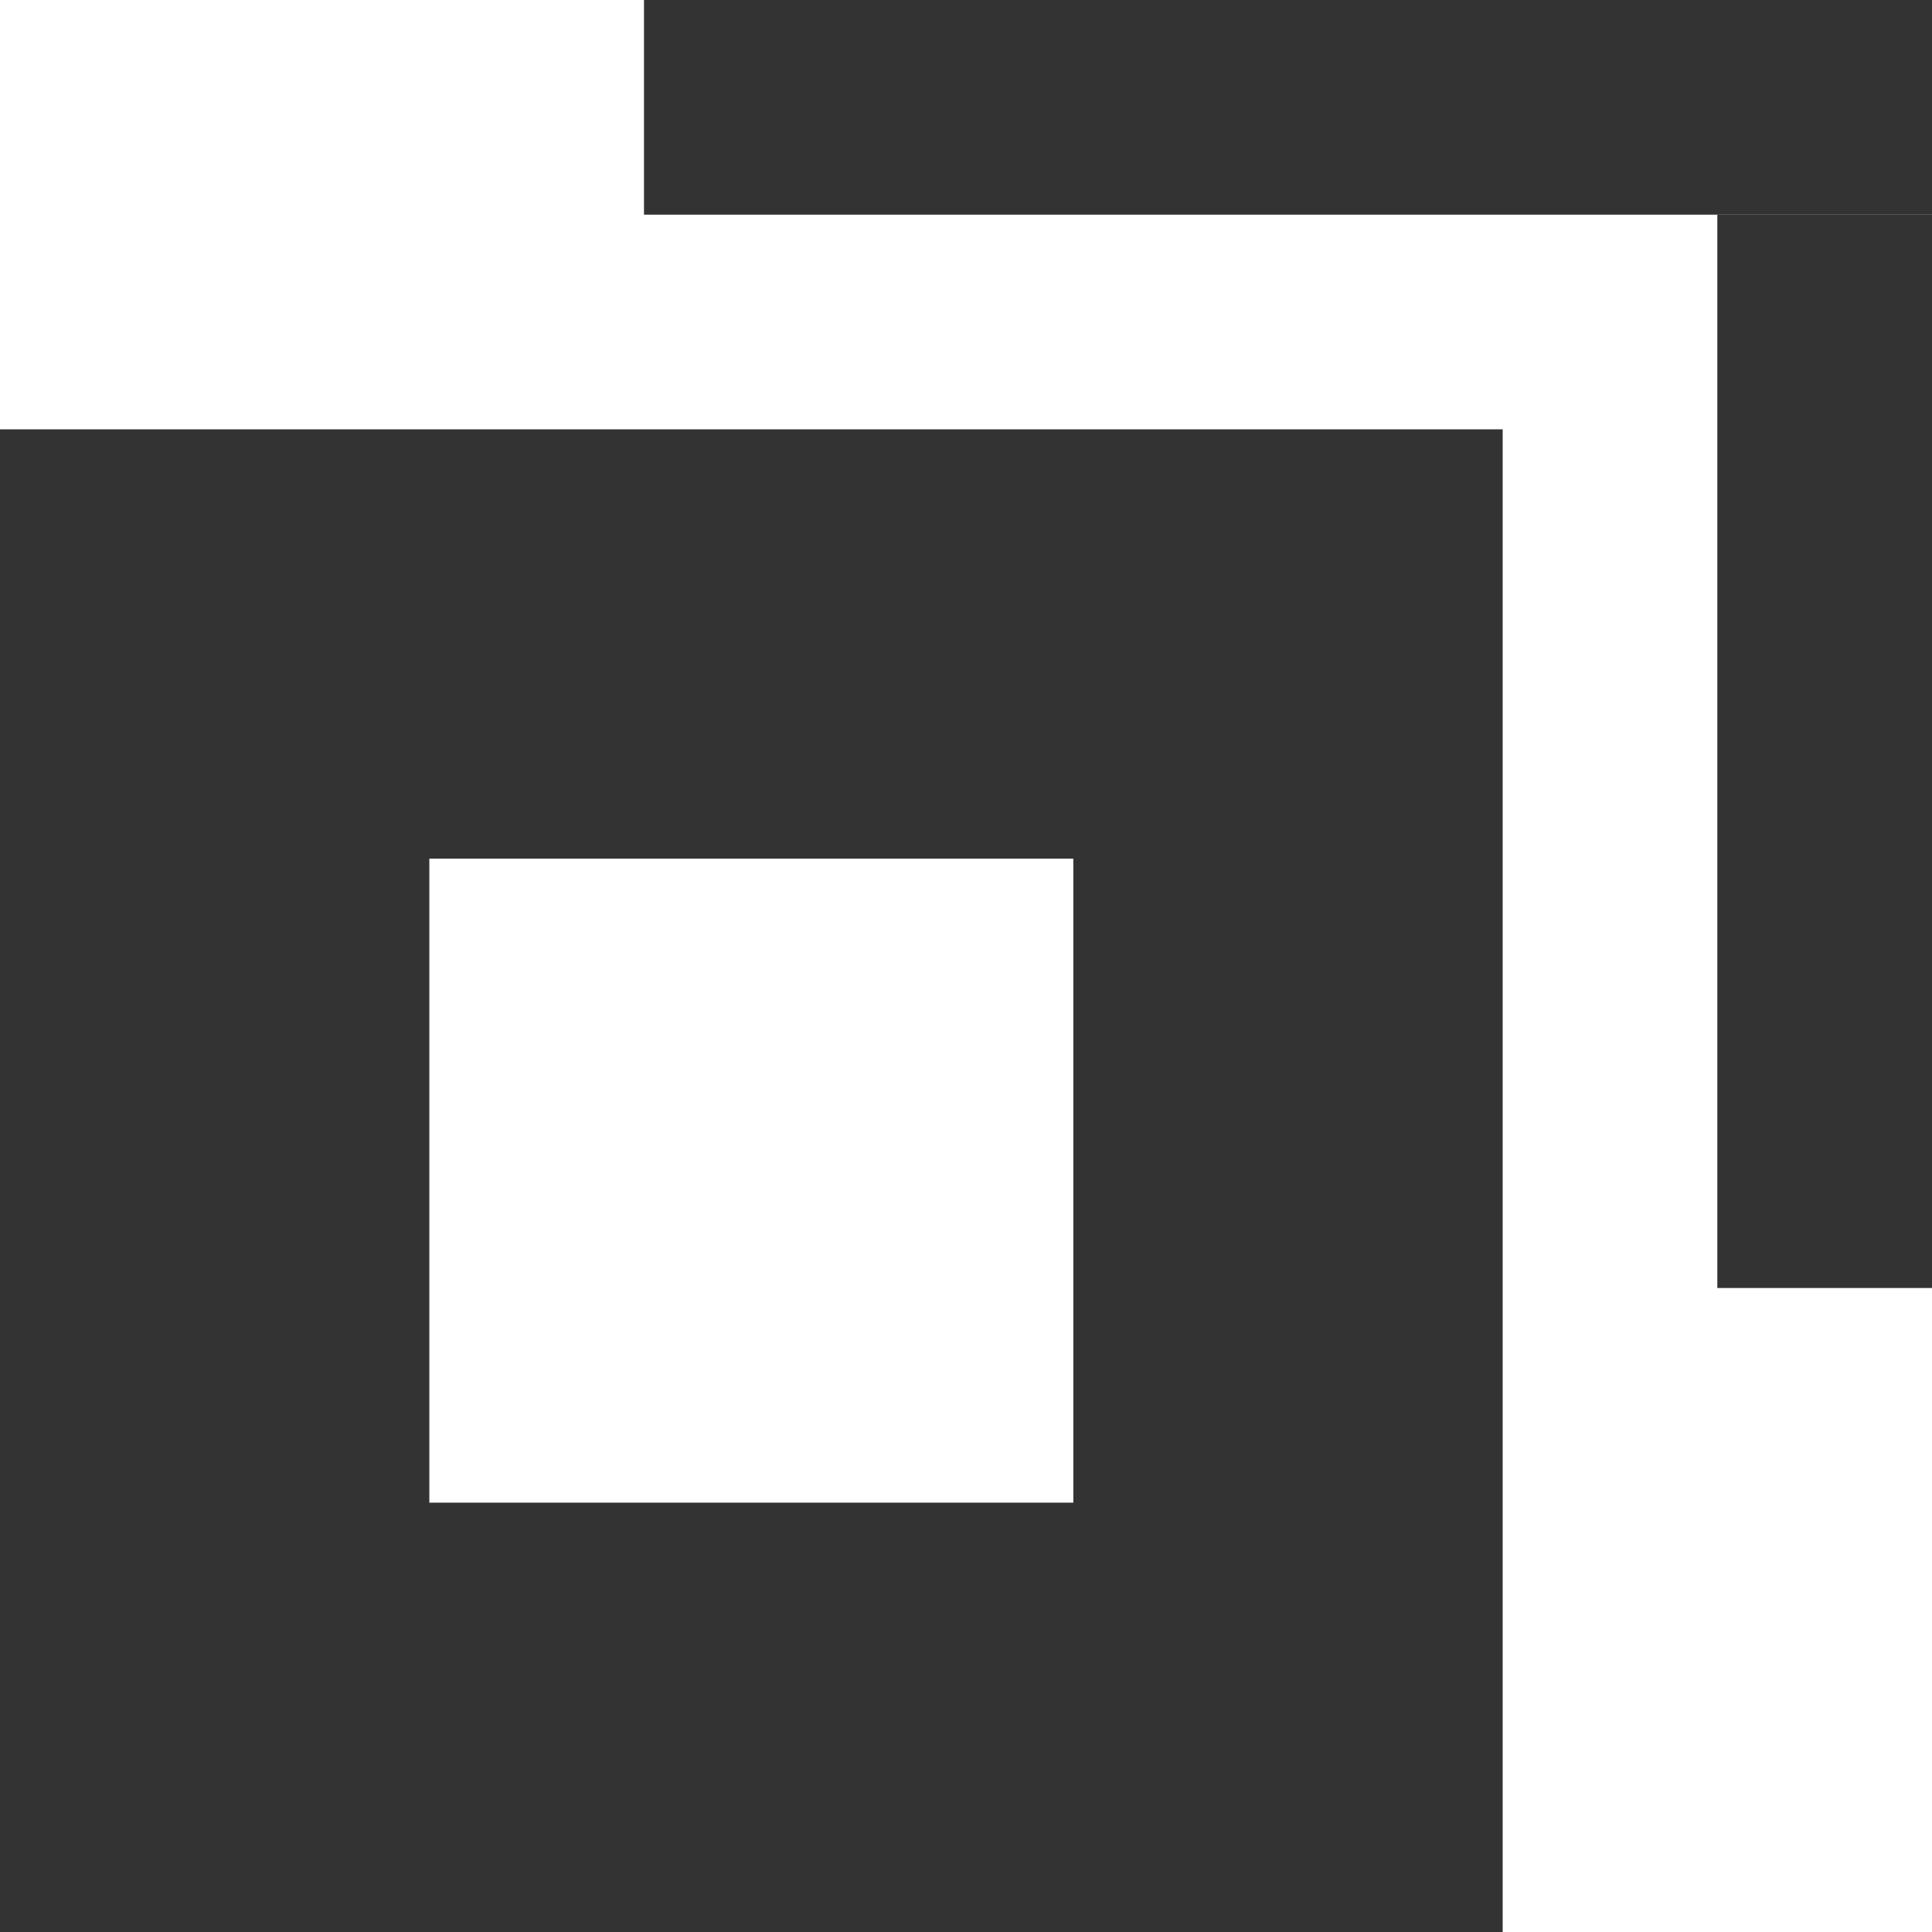
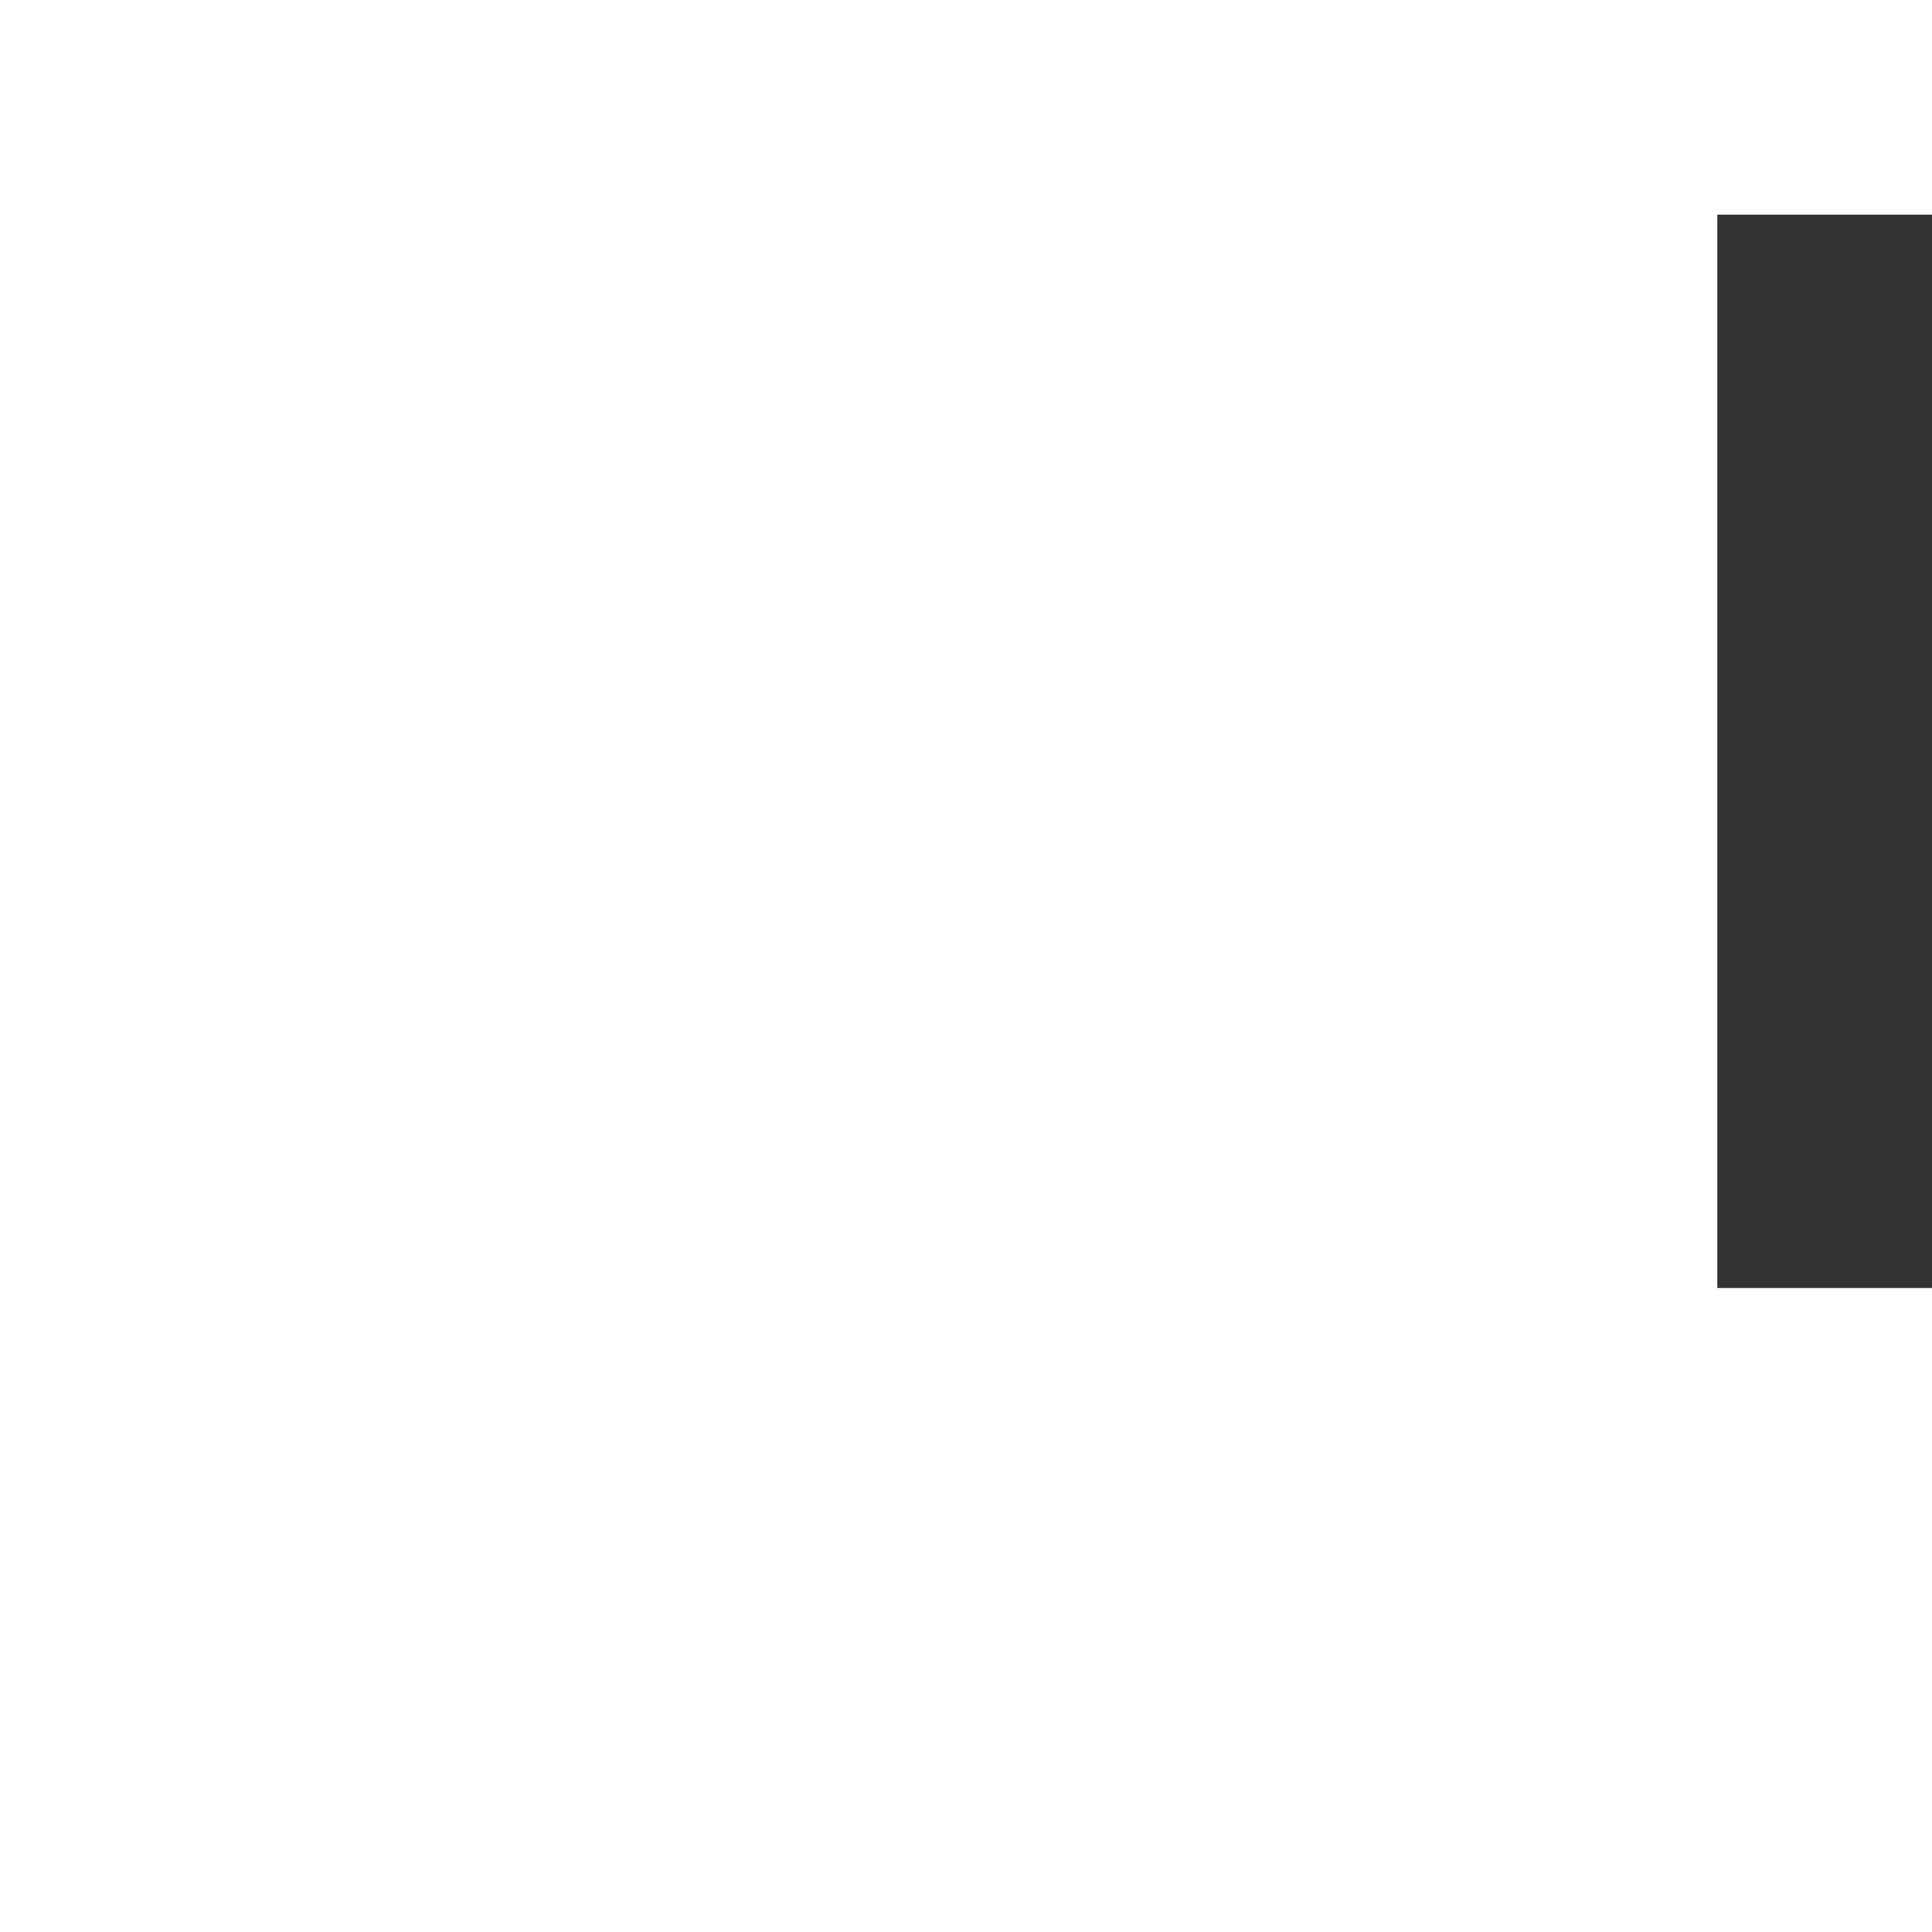
<svg xmlns="http://www.w3.org/2000/svg" width="9" height="9" viewBox="0 0 9 9" fill="none">
-   <path fill-rule="evenodd" clip-rule="evenodd" d="M5 4H2V7H5V4ZM0 2V9H7V2H0Z" fill="#333333" />
-   <path d="M3 0H9V1H3V0Z" fill="#333333" />
  <path d="M8 1H9V6H8V1Z" fill="#333333" />
</svg>